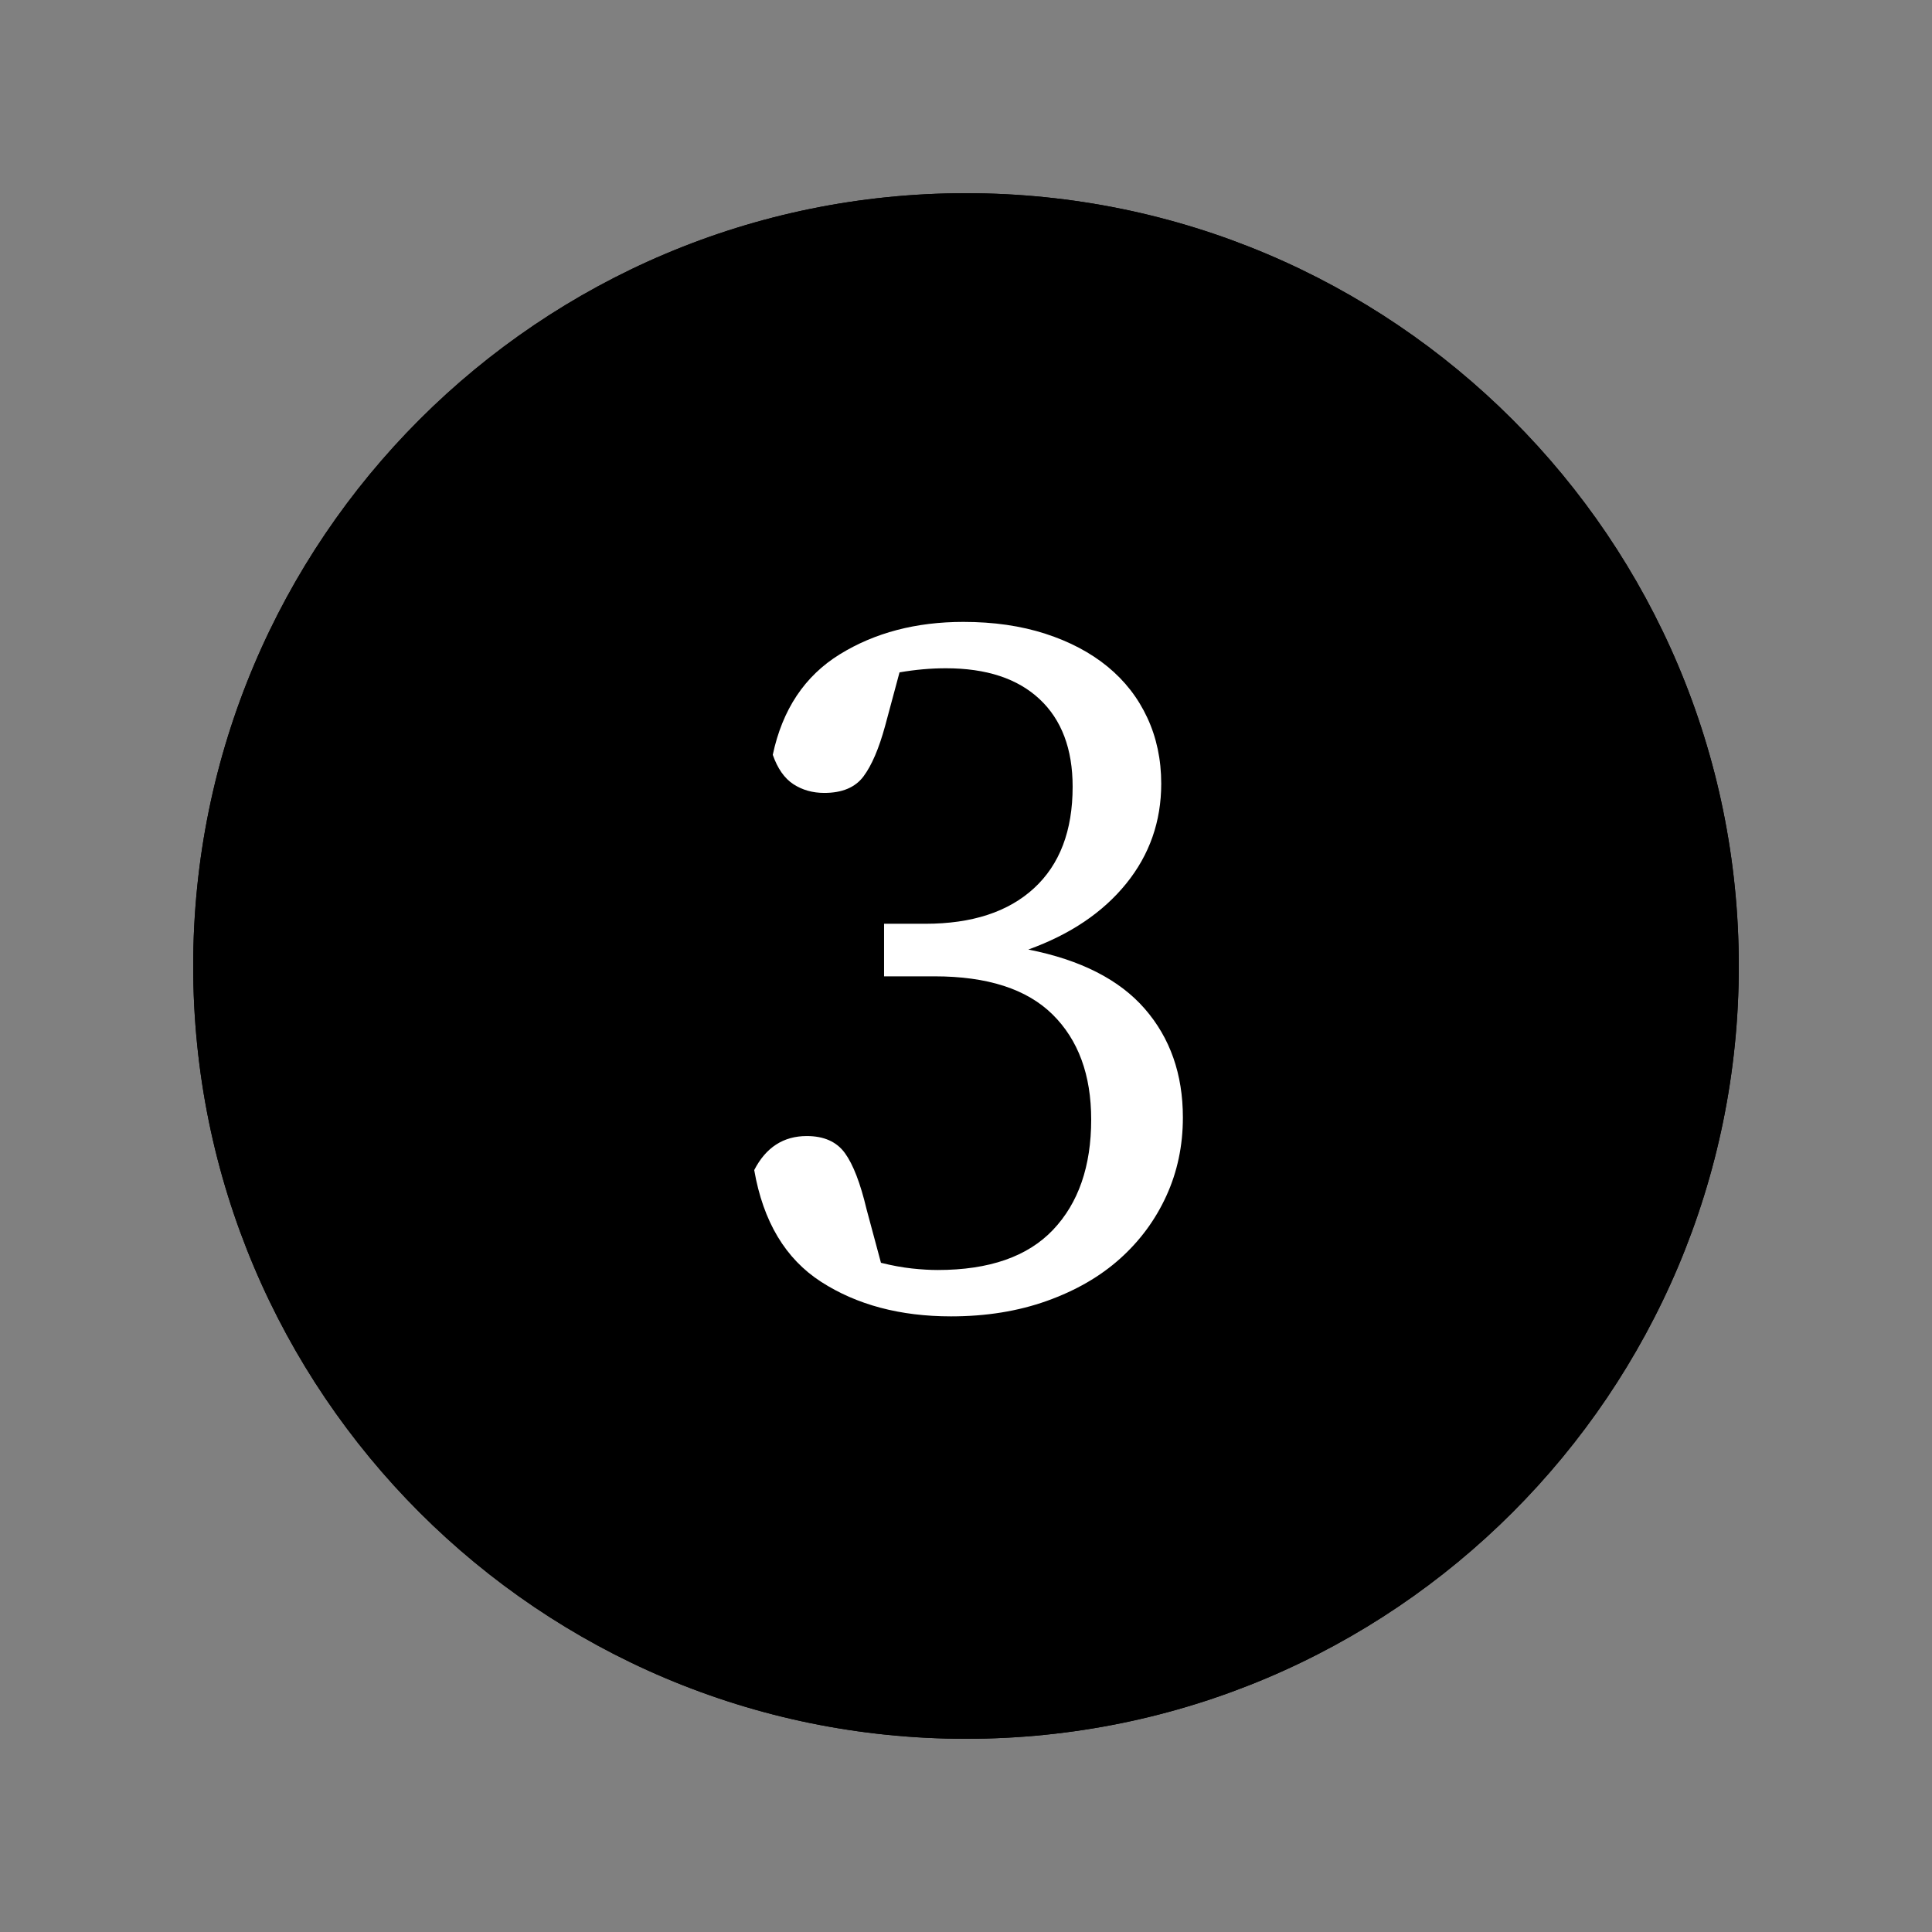
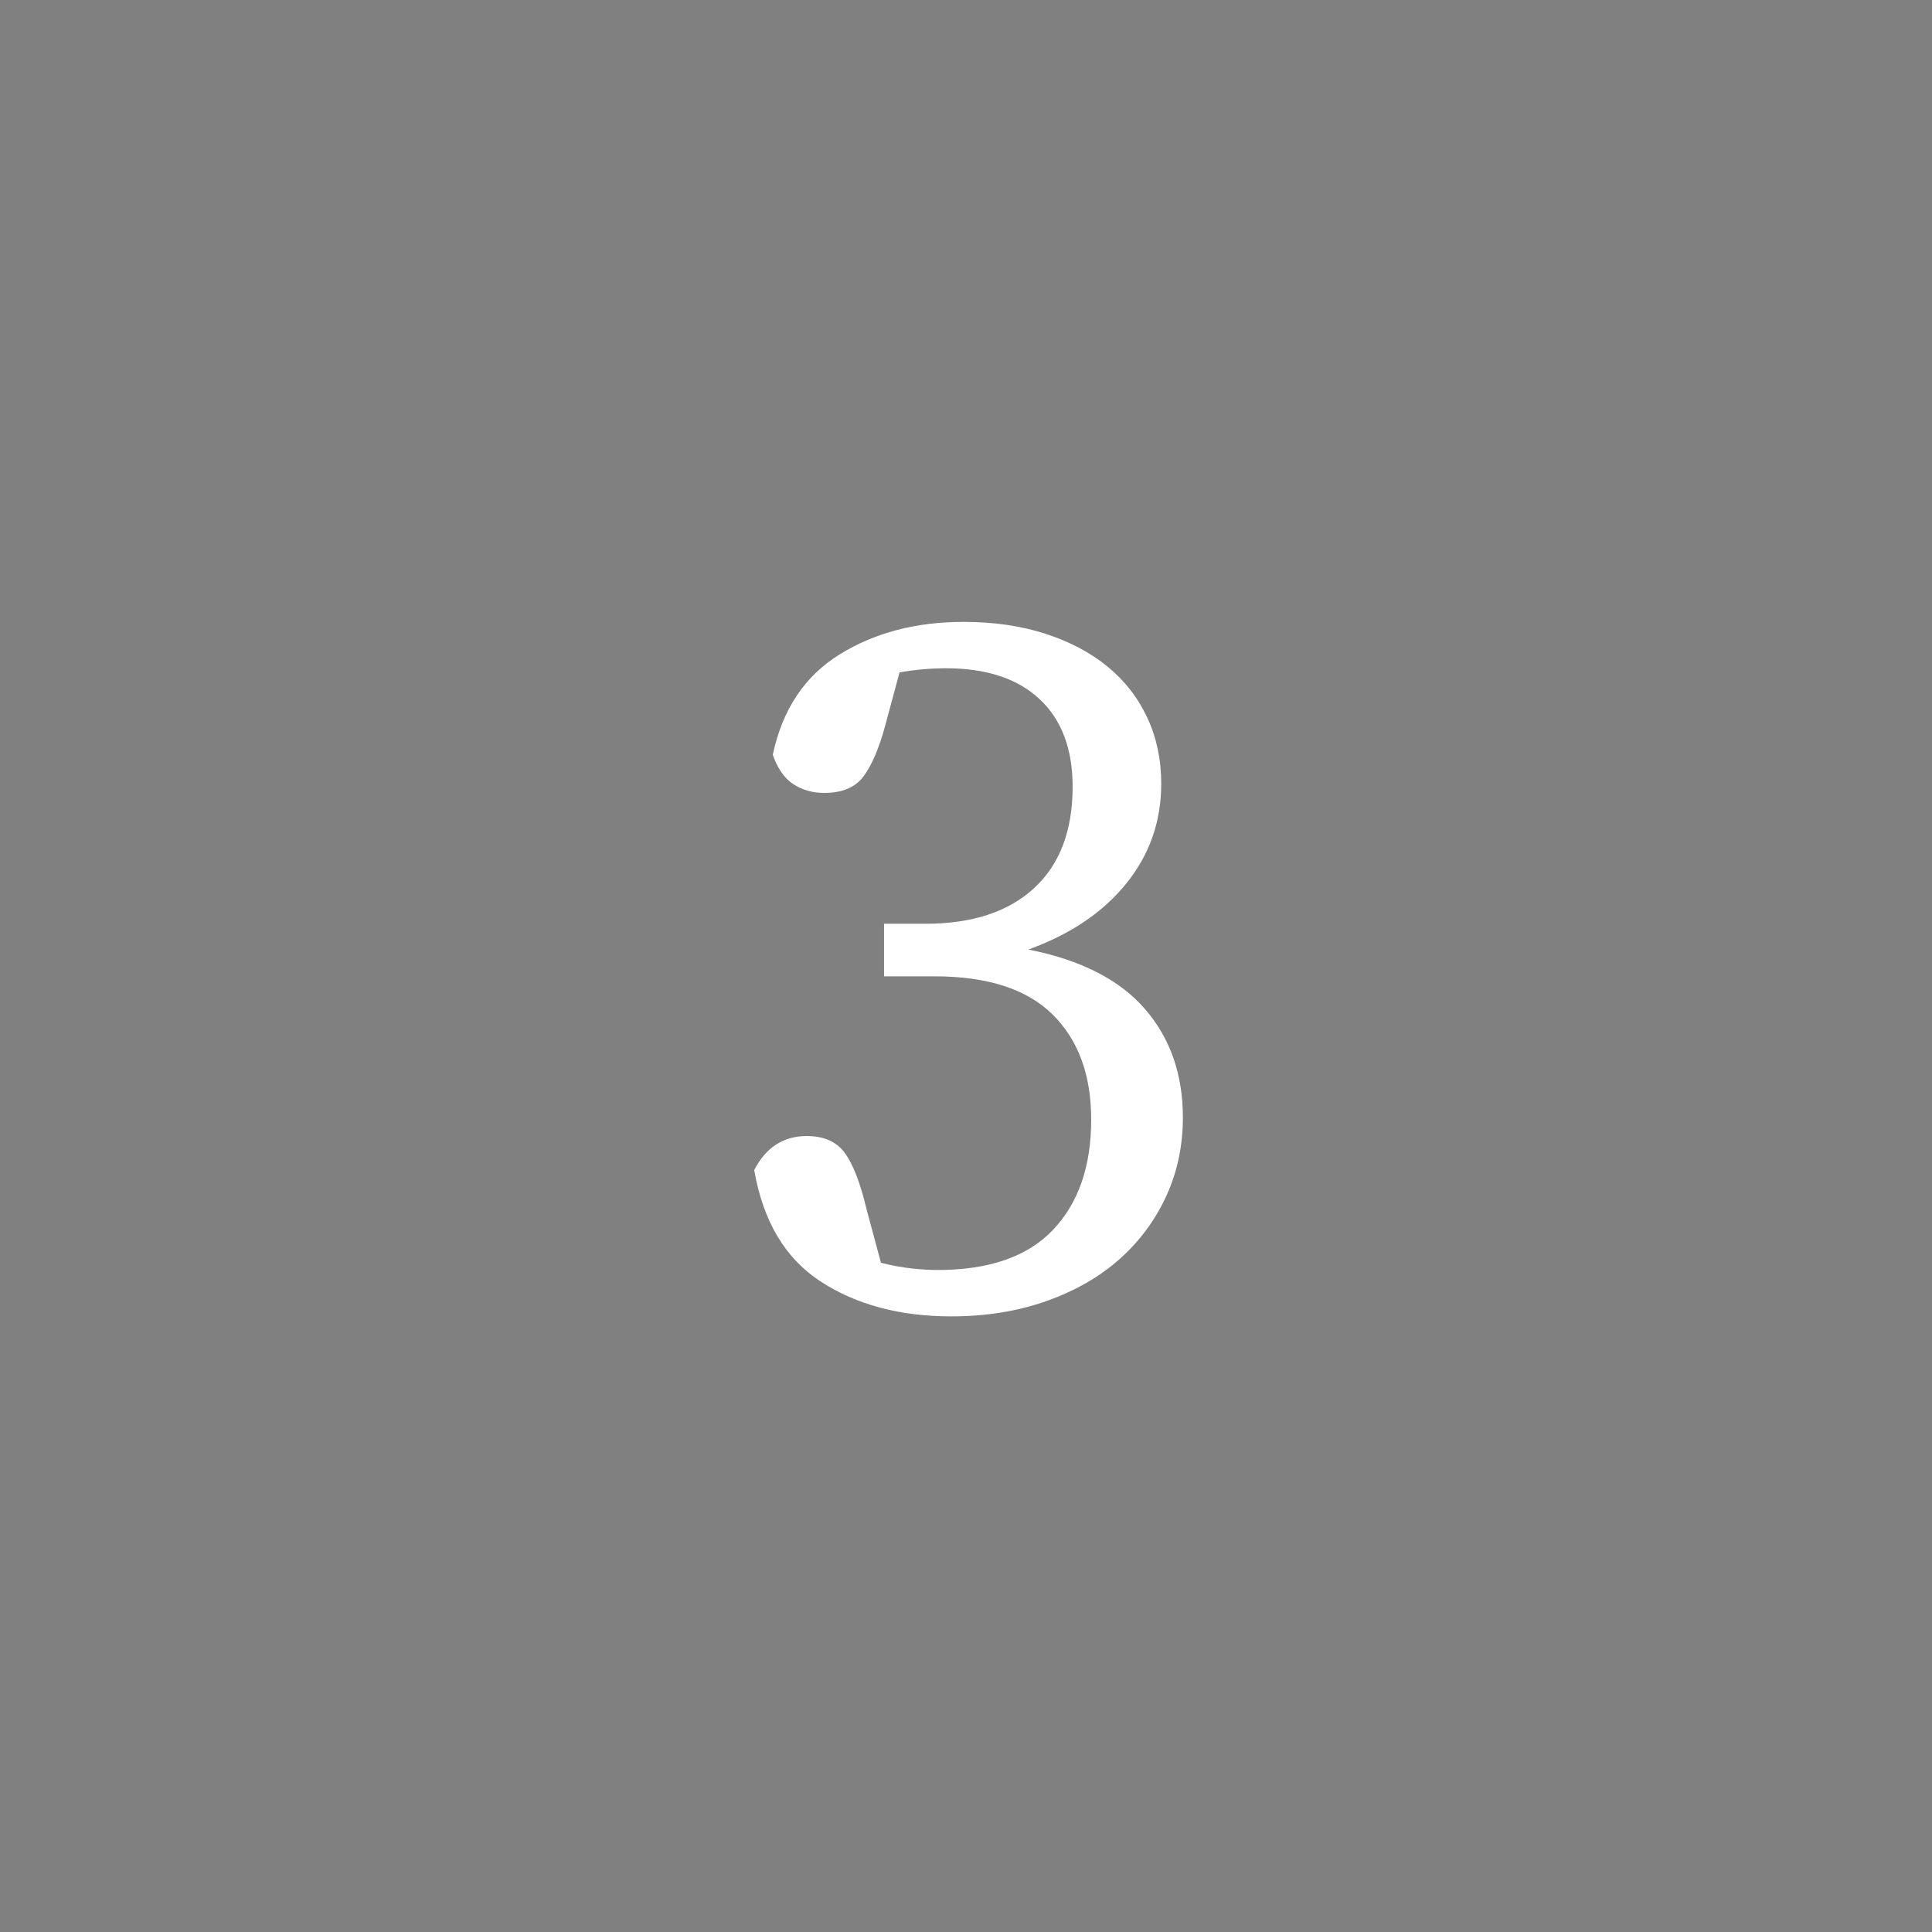
<svg xmlns="http://www.w3.org/2000/svg" width="1000" zoomAndPan="magnify" viewBox="0 0 750 750" height="1000" preserveAspectRatio="xMidYMid meet" version="1.2">
  <rect x="0" y="0" width="750" height="750" fill="#808080" stroke="none" />
  <defs>
    <clipPath id="fe38deade9">
      <path d="M 75 75 L 675 75 L 675 675 L 75 675 Z M 75 75 " />
    </clipPath>
    <clipPath id="842f0f2185">
-       <path d="M 375 75 C 209.316 75 75 209.316 75 375 C 75 540.684 209.316 675 375 675 C 540.684 675 675 540.684 675 375 C 675 209.316 540.684 75 375 75 Z M 375 75 " />
-     </clipPath>
+       </clipPath>
  </defs>
  <g id="4bd1e4a22d">
    <g clip-rule="nonzero" clip-path="url(#fe38deade9)">
      <g clip-rule="nonzero" clip-path="url(#842f0f2185)">
        <path style=" stroke:none;fill-rule:nonzero;fill:#000000;fill-opacity:1;" d="M 75 75 L 675 75 L 675 675 L 75 675 Z M 75 75 " />
-         <path style="fill:none;stroke-width:10;stroke-linecap:butt;stroke-linejoin:miter;stroke:#000000;stroke-opacity:1;stroke-miterlimit:4;" d="M 400 -0 C 179.089 -0 0 179.089 0 400 C 0 620.911 179.089 800 400 800 C 620.911 800 800 620.911 800 400 C 800 179.089 620.911 -0 400 -0 Z M 400 -0 " transform="matrix(0.75,0,0,0.75,75,75)" />
      </g>
    </g>
    <g style="fill:#ffffff;fill-opacity:1;">
      <g transform="translate(275.193, 505.013)">
        <path style="stroke:none" d="M 68.406 -223.203 C 66 -214.398 63.195 -207.863 60 -203.594 C 56.801 -199.332 51.734 -197.203 44.797 -197.203 C 40.266 -197.203 36.266 -198.332 32.797 -200.594 C 29.328 -202.863 26.66 -206.664 24.797 -212 C 28.535 -229.602 37.203 -242.602 50.797 -251 C 64.398 -259.395 80.398 -263.594 98.797 -263.594 C 110.535 -263.594 121.133 -262.062 130.594 -259 C 140.062 -255.938 148.129 -251.672 154.797 -246.203 C 161.461 -240.734 166.594 -234.129 170.188 -226.391 C 173.789 -218.66 175.594 -210.129 175.594 -200.797 C 175.594 -186.129 171.062 -173.195 162 -162 C 152.938 -150.801 140.27 -142.27 124 -136.406 C 144.27 -132.406 159.336 -124.738 169.203 -113.406 C 179.066 -102.07 184 -88.004 184 -71.203 C 184 -60.266 181.863 -50.129 177.594 -40.797 C 173.332 -31.461 167.332 -23.328 159.594 -16.391 C 151.863 -9.461 142.398 -4 131.203 0 C 120.004 4 107.602 6 94 6 C 74.27 6 57.469 1.535 43.594 -7.391 C 29.727 -16.328 21.062 -30.797 17.594 -50.797 C 22.133 -59.598 28.938 -64 38 -64 C 44.664 -64 49.598 -61.797 52.797 -57.391 C 55.992 -52.992 58.797 -45.727 61.203 -35.594 L 66.797 -14.797 C 71.066 -13.734 75.066 -13 78.797 -12.594 C 82.535 -12.195 85.867 -12 88.797 -12 C 108.797 -12 123.727 -17.195 133.594 -27.594 C 143.469 -38 148.406 -52.27 148.406 -70.406 C 148.406 -87.738 143.406 -101.336 133.406 -111.203 C 123.406 -121.066 108.133 -126 87.594 -126 L 68 -126 L 68 -146.406 L 84 -146.406 C 102.133 -146.406 116.203 -151.004 126.203 -160.203 C 136.203 -169.398 141.203 -182.531 141.203 -199.594 C 141.203 -214.258 136.93 -225.594 128.391 -233.594 C 119.859 -241.594 107.727 -245.594 92 -245.594 C 86.133 -245.594 80.133 -245.062 74 -244 Z M 68.406 -223.203 " />
      </g>
    </g>
  </g>
</svg>